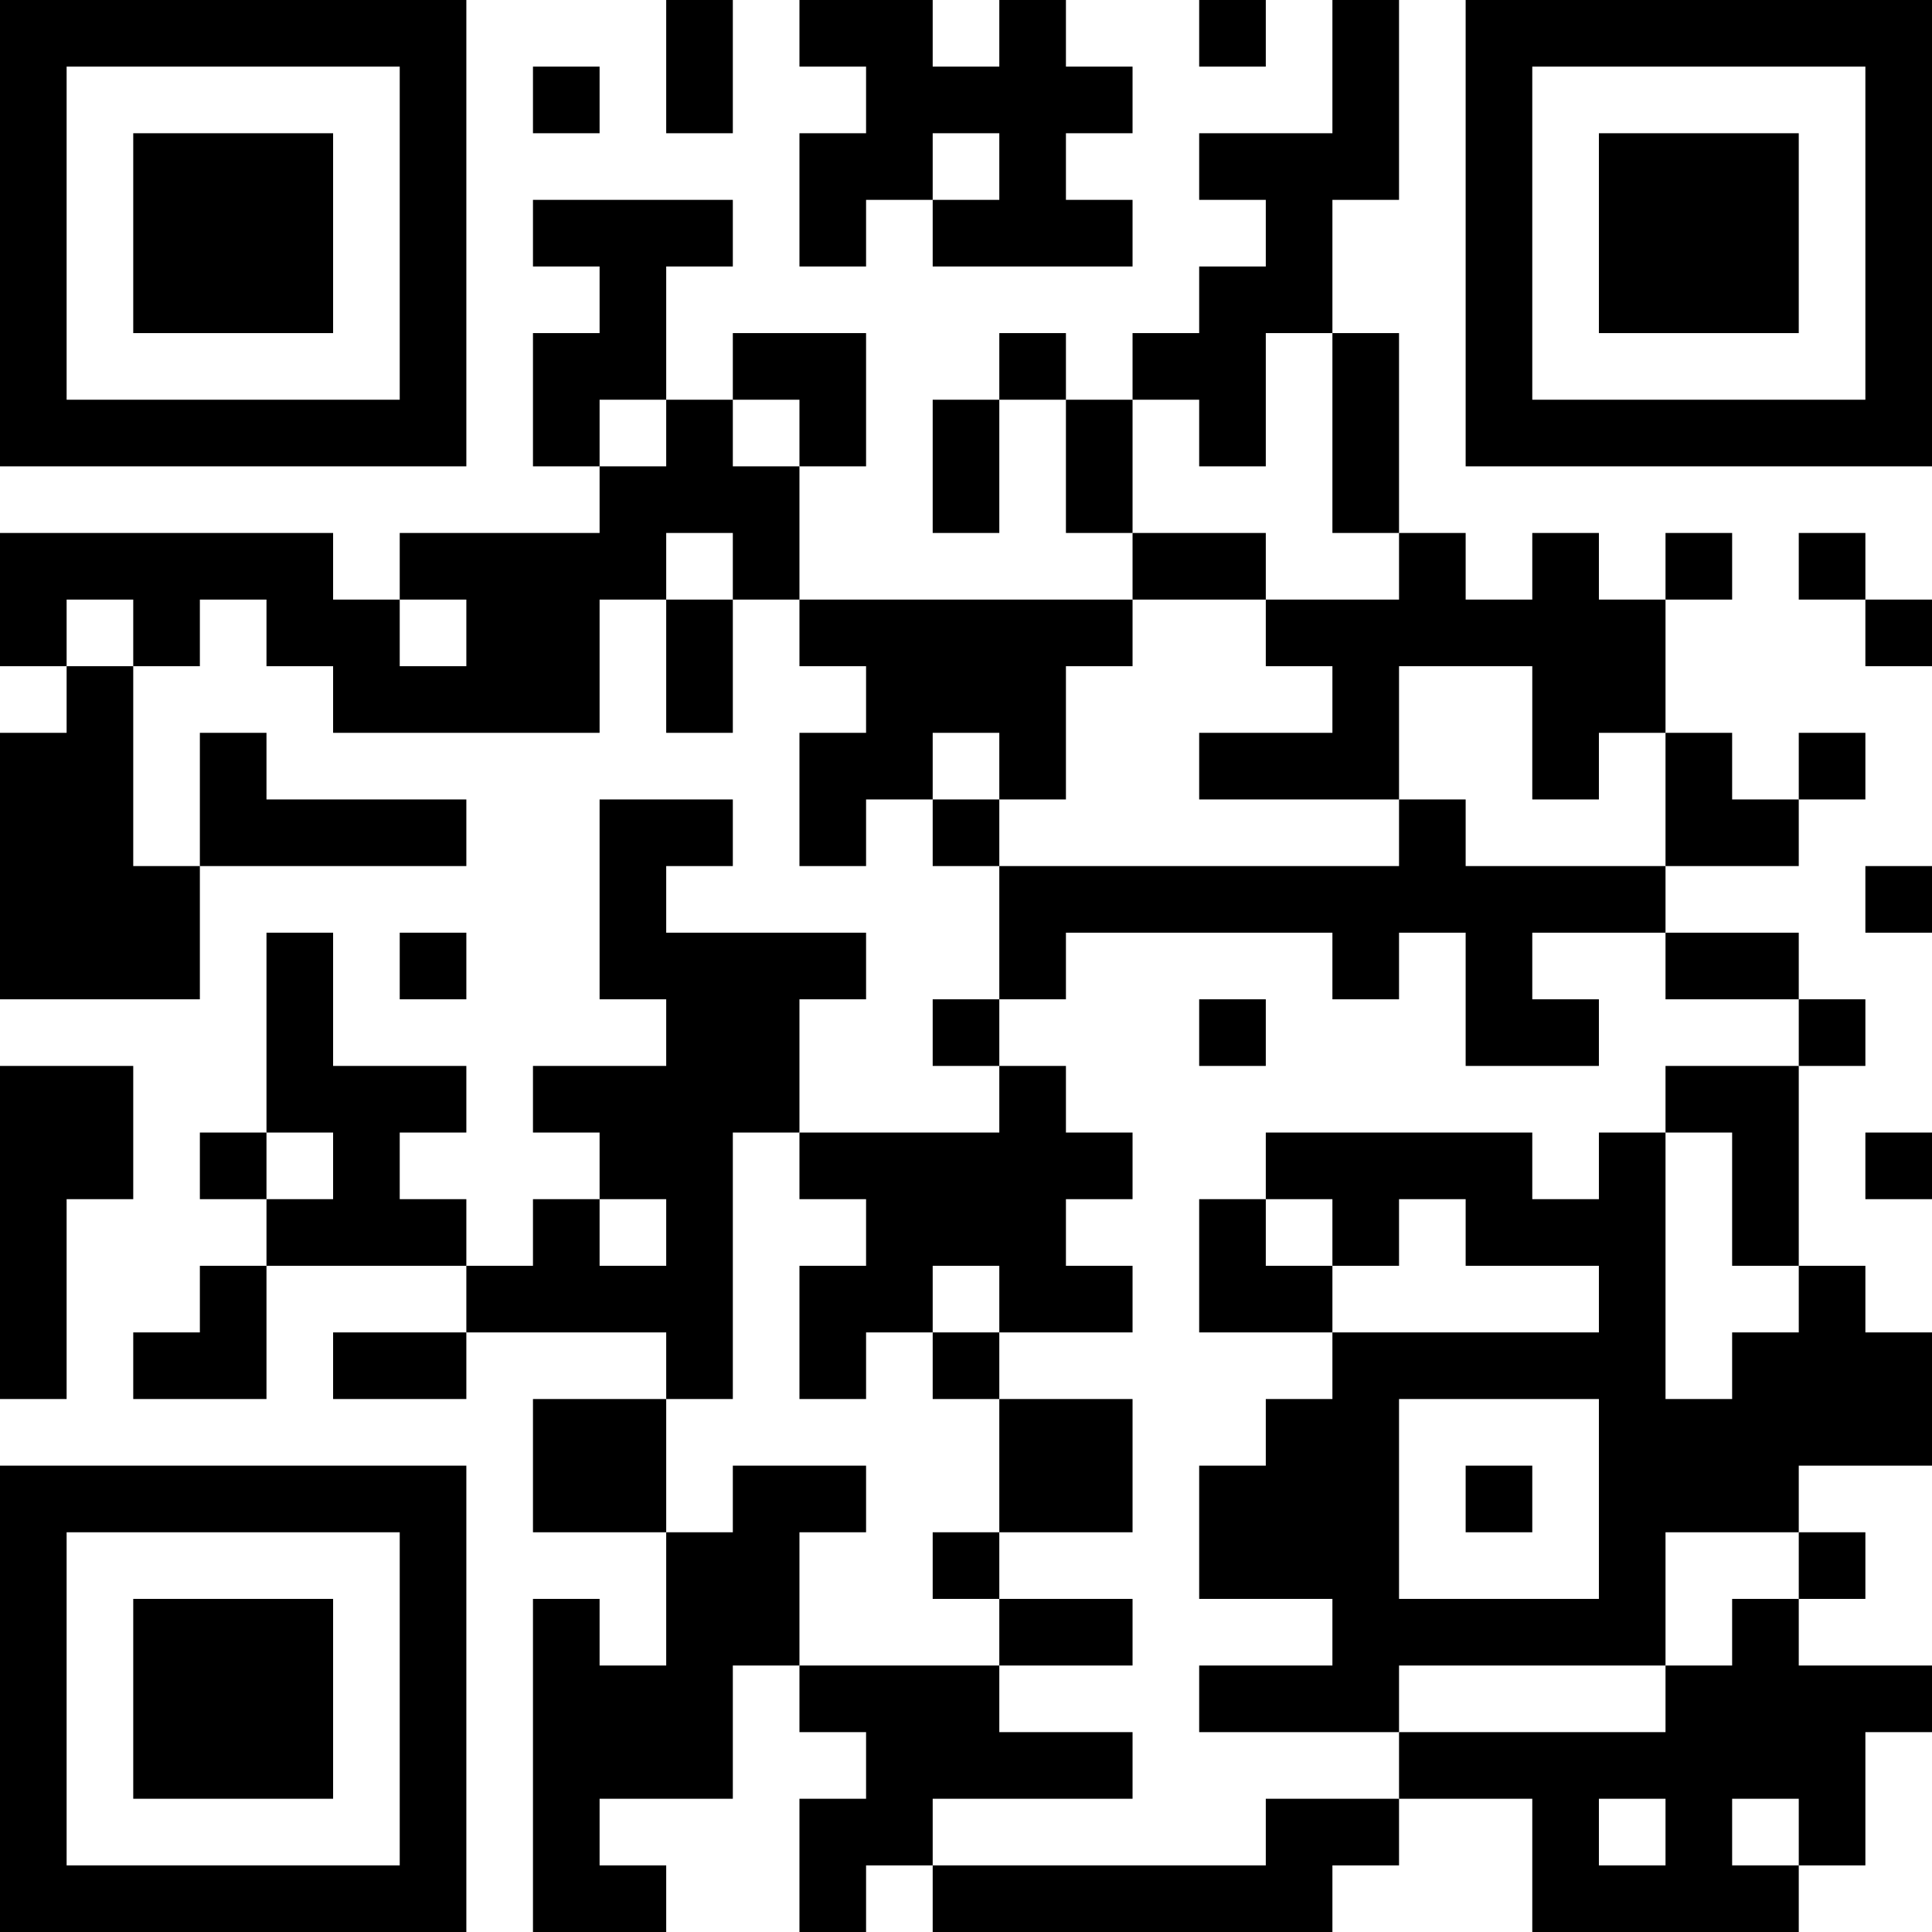
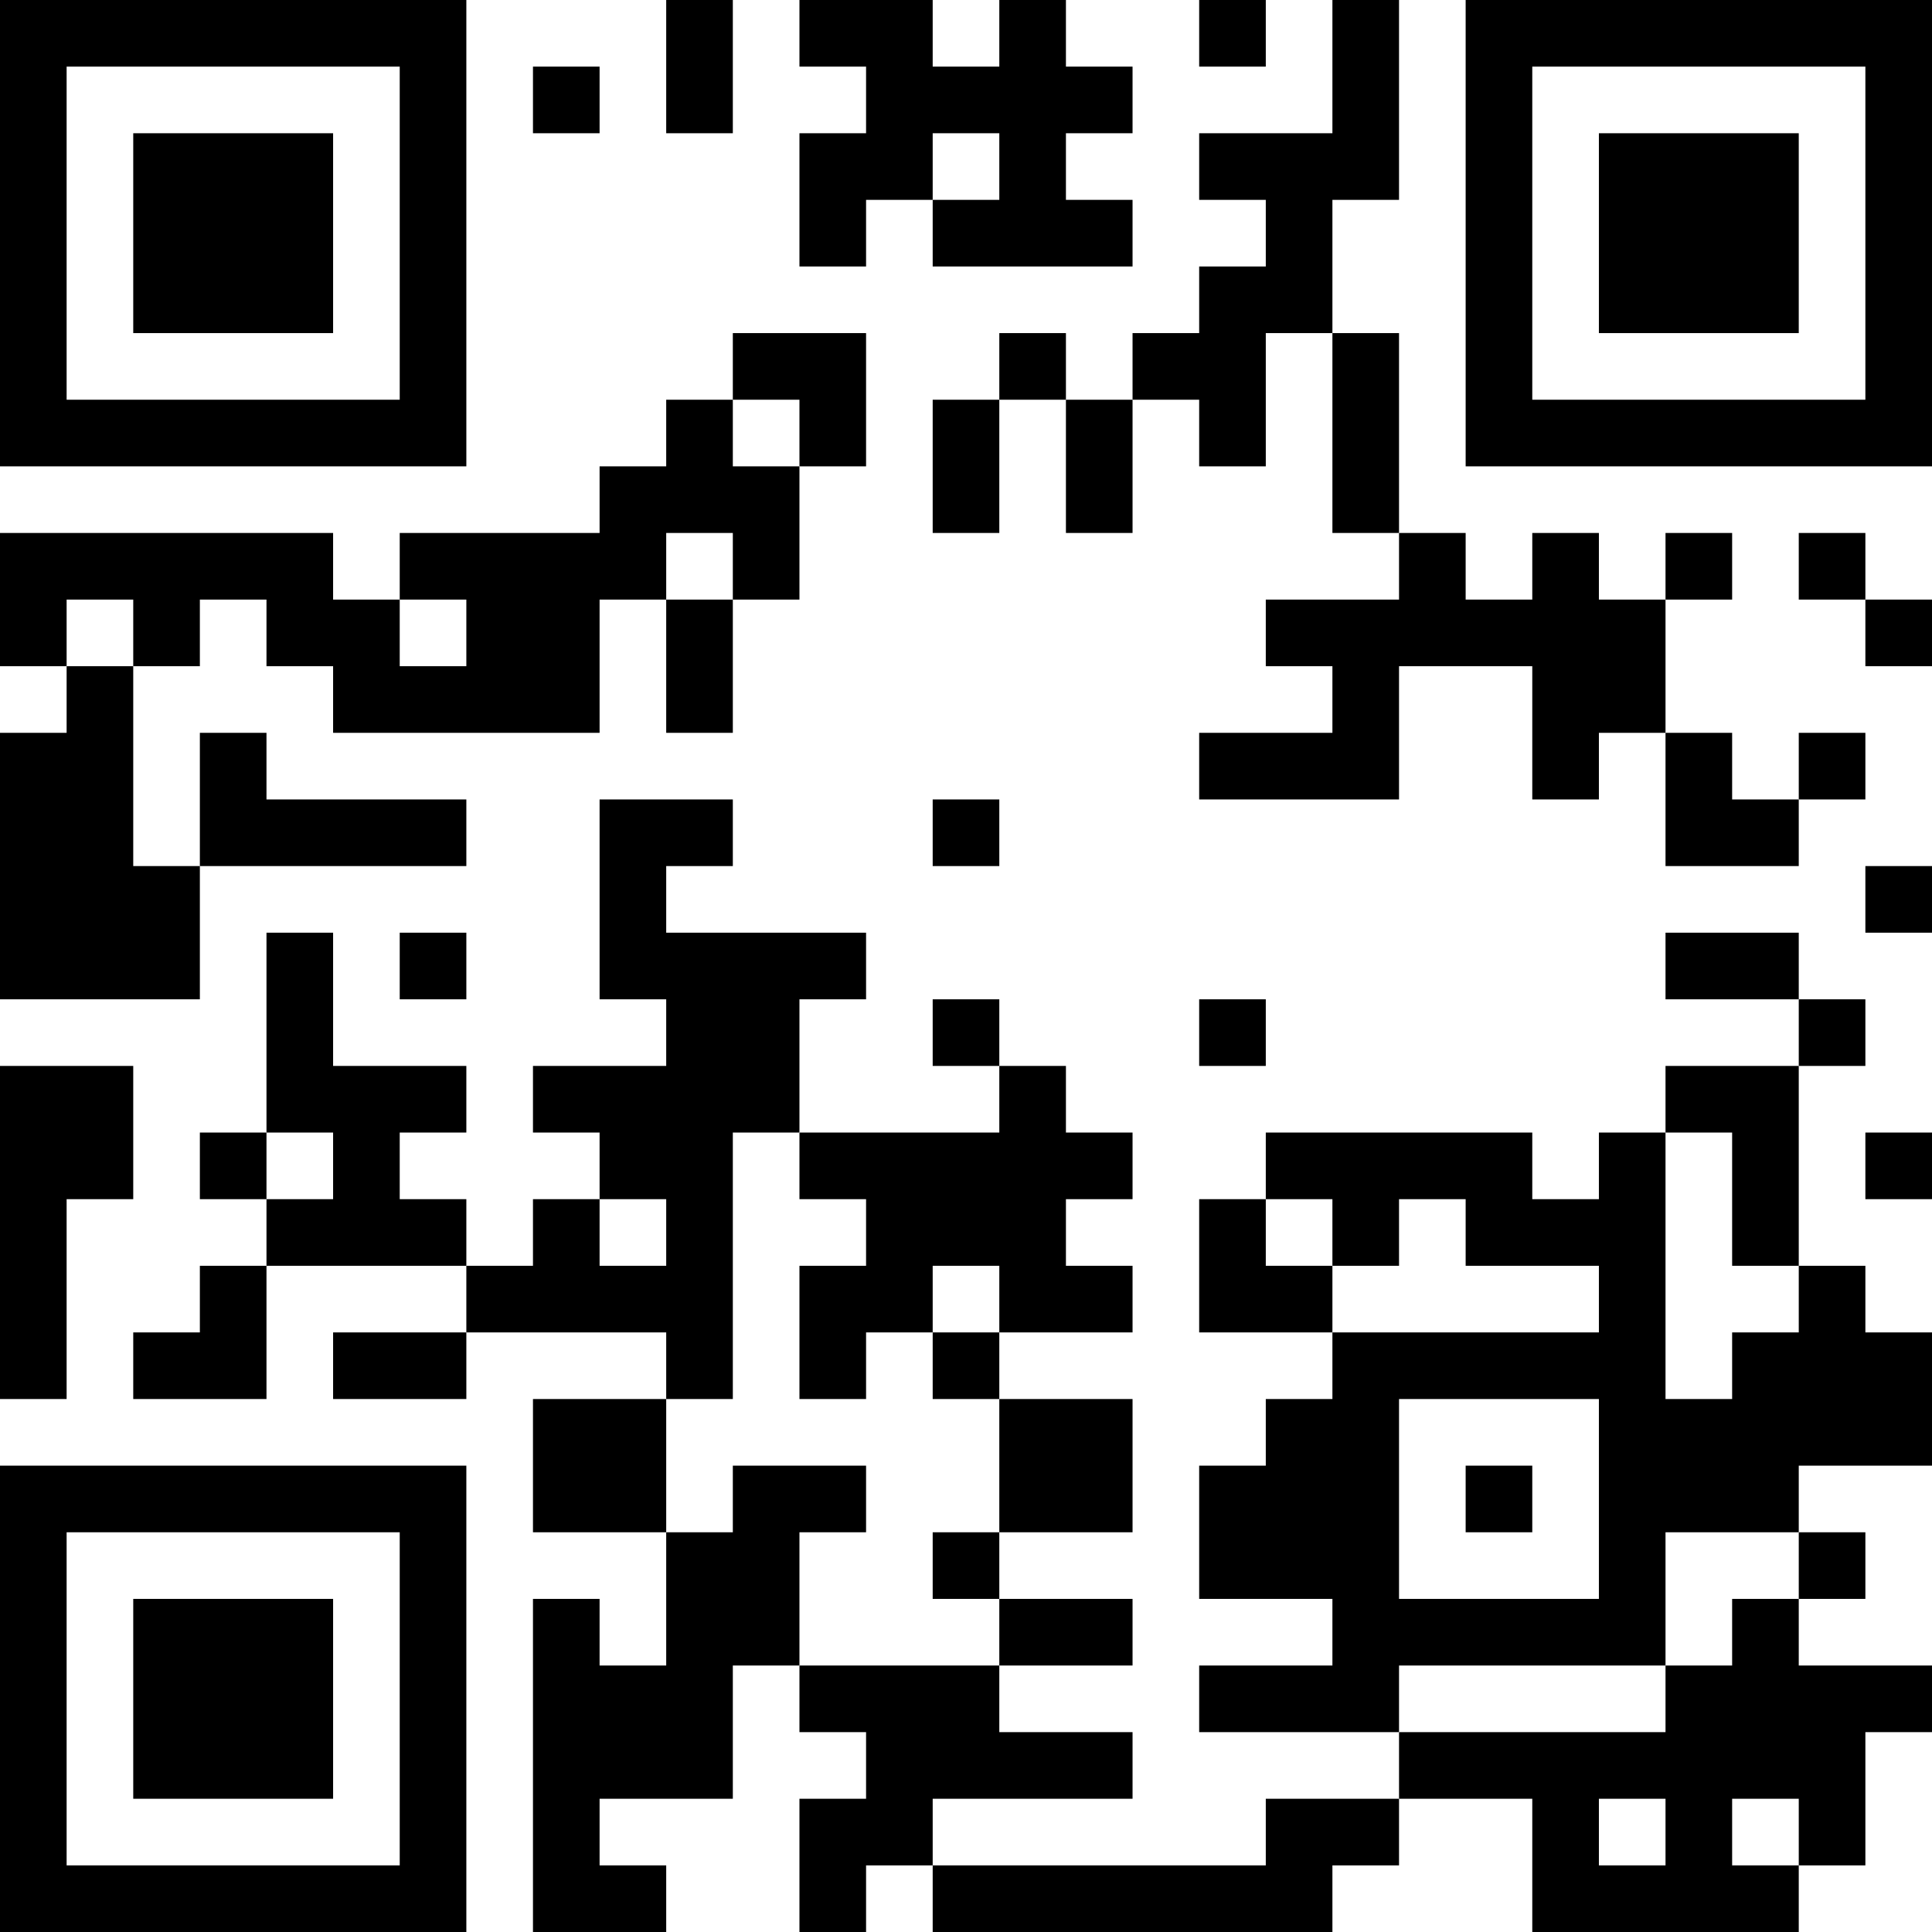
<svg xmlns="http://www.w3.org/2000/svg" id="Ebene_1" data-name="Ebene 1" width="29" height="29" viewBox="0 0 29 29">
  <rect x="18" width="1" height="1" />
  <path d="M22,0V7h7V0h-7Zm6,2v4h-5V1h5v1Z" />
  <rect x="8" y="1" width="1" height="1" />
  <polygon points="11 1 11 0 10 0 10 1 10 2 11 2 11 1" />
  <polygon points="2 3 2 4 2 5 5 5 5 4 5 3 5 2 2 2 2 3" />
  <polygon points="13 3 14 3 14 2 15 2 15 3 14 3 14 4 17 4 17 3 16 3 16 2 17 2 17 1 16 1 16 0 15 0 15 1 14 1 14 0 12 0 12 1 13 1 13 2 12 2 12 3 12 4 13 4 13 3" />
  <polygon points="27 4 27 3 27 2 24 2 24 3 24 4 24 5 27 5 27 4" />
-   <polygon points="10 6 10 5 10 4 11 4 11 3 8 3 8 4 9 4 9 5 8 5 8 6 8 7 9 7 9 6 10 6" />
  <rect x="15" y="5" width="1" height="1" />
  <path d="M7,6V0H0V7H7v-1Zm-6,0V1H6V6H1Z" />
  <polygon points="12 7 13 7 13 6 13 5 11 5 11 6 12 6 12 7" />
  <polygon points="14 7 14 8 15 8 15 7 15 6 14 6 14 7" />
  <polygon points="17 6 16 6 16 7 16 8 17 8 17 7 17 6" />
  <polygon points="18 7 19 7 19 6 19 5 20 5 20 4 20 3 21 3 21 2 21 1 21 0 20 0 20 1 20 2 18 2 18 3 19 3 19 4 18 4 18 5 17 5 17 6 18 6 18 7" />
  <polygon points="20 7 20 8 21 8 21 7 21 6 21 5 20 5 20 6 20 7" />
  <polygon points="12 7 11 7 11 6 10 6 10 7 9 7 9 8 6 8 6 9 7 9 7 10 6 10 6 9 5 9 5 8 0 8 0 9 0 10 1 10 1 9 2 9 2 10 3 10 3 9 4 9 4 10 5 10 5 11 9 11 9 10 9 9 10 9 10 8 11 8 11 9 12 9 12 8 12 7" />
-   <rect x="17" y="8" width="2" height="1" />
  <rect x="25" y="8" width="1" height="1" />
  <rect x="27" y="8" width="1" height="1" />
  <polygon points="10 10 10 11 11 11 11 10 11 9 10 9 10 10" />
  <polygon points="19 9 19 10 20 10 20 11 18 11 18 12 21 12 21 11 21 10 23 10 23 11 23 12 24 12 24 11 25 11 25 10 25 9 24 9 24 8 23 8 23 9 22 9 22 8 21 8 21 9 19 9" />
  <rect x="28" y="9" width="1" height="1" />
  <polygon points="1 11 0 11 0 12 0 13 0 14 0 15 3 15 3 14 3 13 2 13 2 12 2 11 2 10 1 10 1 11" />
-   <polygon points="15 11 15 12 16 12 16 11 16 10 17 10 17 9 12 9 12 10 13 10 13 11 12 11 12 12 12 13 13 13 13 12 14 12 14 11 15 11" />
  <rect x="27" y="11" width="1" height="1" />
  <polygon points="7 12 4 12 4 11 3 11 3 12 3 13 7 13 7 12" />
  <rect x="14" y="12" width="1" height="1" />
  <polygon points="25 13 27 13 27 12 26 12 26 11 25 11 25 12 25 13" />
  <rect x="28" y="13" width="1" height="1" />
  <rect x="6" y="14" width="1" height="1" />
-   <polygon points="16 14 20 14 20 15 21 15 21 14 22 14 22 15 22 16 24 16 24 15 23 15 23 14 25 14 25 13 22 13 22 12 21 12 21 13 15 13 15 14 15 15 16 15 16 14" />
  <rect x="25" y="14" width="2" height="1" />
  <rect x="14" y="15" width="1" height="1" />
  <rect x="18" y="15" width="1" height="1" />
  <rect x="27" y="15" width="1" height="1" />
  <polygon points="25 17 26 17 26 18 26 19 27 19 27 18 27 17 27 16 25 16 25 17" />
  <rect x="3" y="17" width="1" height="1" />
  <polygon points="13 18 13 19 12 19 12 20 12 21 13 21 13 20 14 20 14 19 15 19 15 20 17 20 17 19 16 19 16 18 17 18 17 17 16 17 16 16 15 16 15 17 12 17 12 18 13 18" />
  <rect x="28" y="17" width="1" height="1" />
  <polygon points="6 18 6 17 7 17 7 16 5 16 5 15 5 14 4 14 4 15 4 16 4 17 5 17 5 18 4 18 4 19 7 19 7 18 6 18" />
  <polygon points="18 19 18 20 20 20 20 19 19 19 19 18 18 18 18 19" />
  <polygon points="3 20 2 20 2 21 4 21 4 20 4 19 3 19 3 20" />
  <path d="M28,19h-1v1h-1v1h-1v-4h-1v1h-1v-1h-4v1h1v1h1v-1h1v1h2v1h-4v1h-1v1h-1v2h2v1h-2v1h3v-1h4v-2h2v-1h2v-2h-1v-1Zm-4,4v1h-3v-3h3v2Z" />
  <polygon points="1 20 1 19 1 18 2 18 2 17 2 16 0 16 0 17 0 18 0 19 0 20 0 21 1 21 1 20" />
  <rect x="5" y="20" width="2" height="1" />
  <polygon points="11 20 11 19 11 18 11 17 12 17 12 16 12 15 13 15 13 14 10 14 10 13 11 13 11 12 9 12 9 13 9 14 9 15 10 15 10 16 8 16 8 17 9 17 9 18 10 18 10 19 9 19 9 18 8 18 8 19 7 19 7 20 10 20 10 21 11 21 11 20" />
  <rect x="14" y="20" width="1" height="1" />
  <polygon points="10 21 8 21 8 22 8 23 10 23 10 22 10 21" />
  <path d="M0,23v6H7v-7H0v1Zm6,0v5H1v-5H6Z" />
  <polygon points="15 23 17 23 17 22 17 21 15 21 15 22 15 23" />
  <rect x="22" y="22" width="1" height="1" />
  <polygon points="12 23 13 23 13 22 11 22 11 23 10 23 10 24 10 25 9 25 9 24 8 24 8 25 8 26 8 27 8 28 8 29 10 29 10 28 9 28 9 27 11 27 11 26 11 25 12 25 12 24 12 23" />
  <rect x="14" y="23" width="1" height="1" />
  <rect x="27" y="23" width="1" height="1" />
  <rect x="15" y="24" width="2" height="1" />
  <path d="M26,25h-1v1h-4v1h2v2h4v-1h-1v-1h1v1h1v-2h1v-1h-2v-1h-1v1Zm-1,3h-1v-1h1v1Z" />
  <polygon points="5 26 5 25 5 24 2 24 2 25 2 26 2 27 5 27 5 26" />
  <polygon points="17 27 17 26 15 26 15 25 12 25 12 26 13 26 13 27 12 27 12 28 12 29 13 29 13 28 14 28 14 27 17 27" />
  <polygon points="19 28 14 28 14 29 20 29 20 28 21 28 21 27 19 27 19 28" />
</svg>